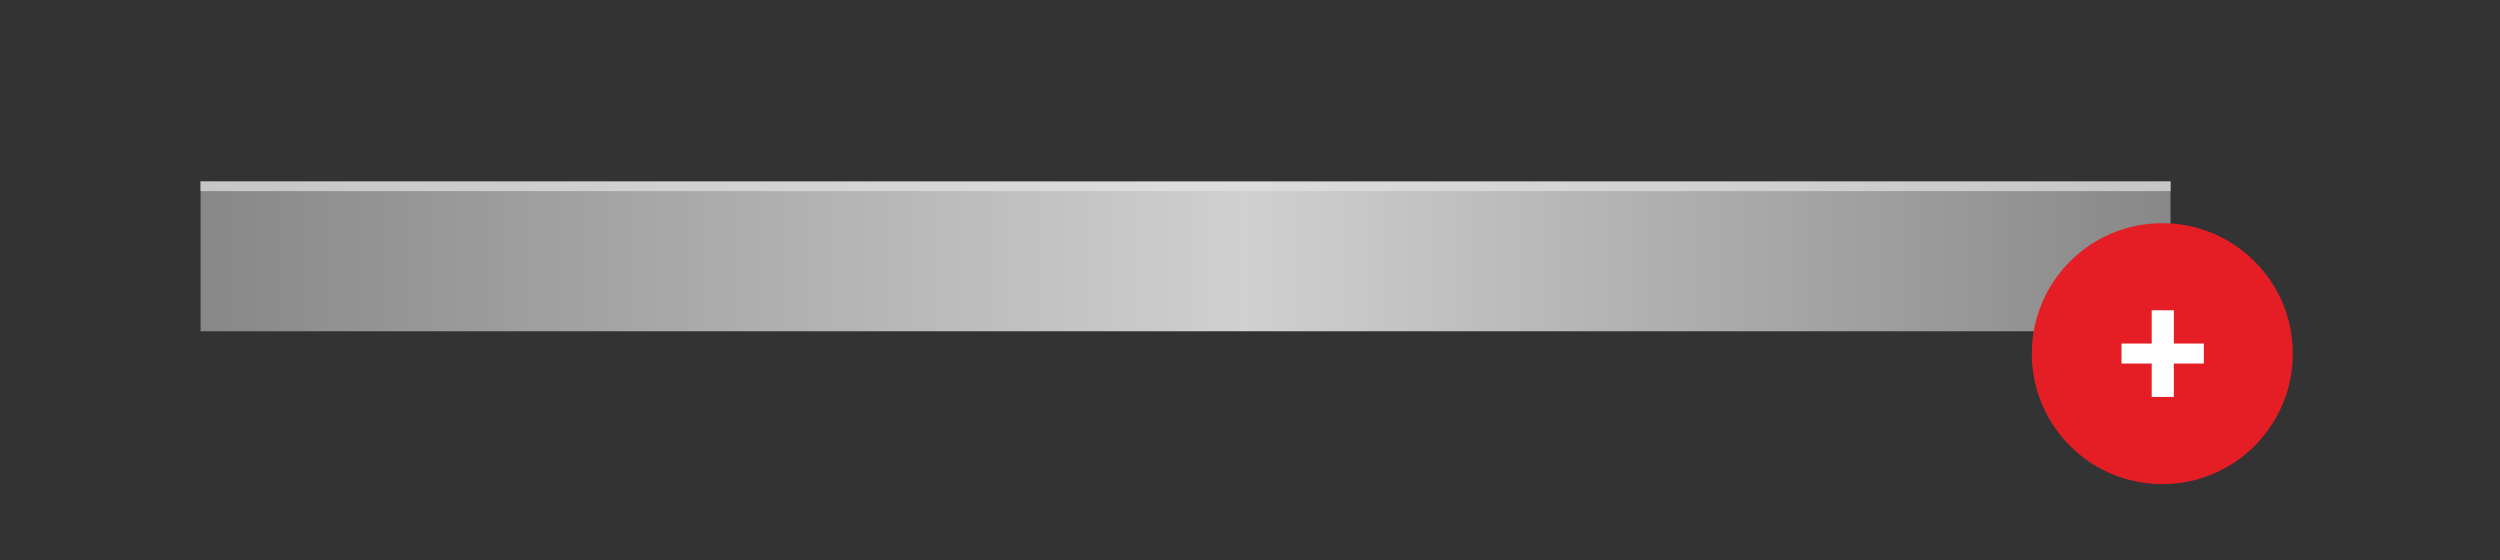
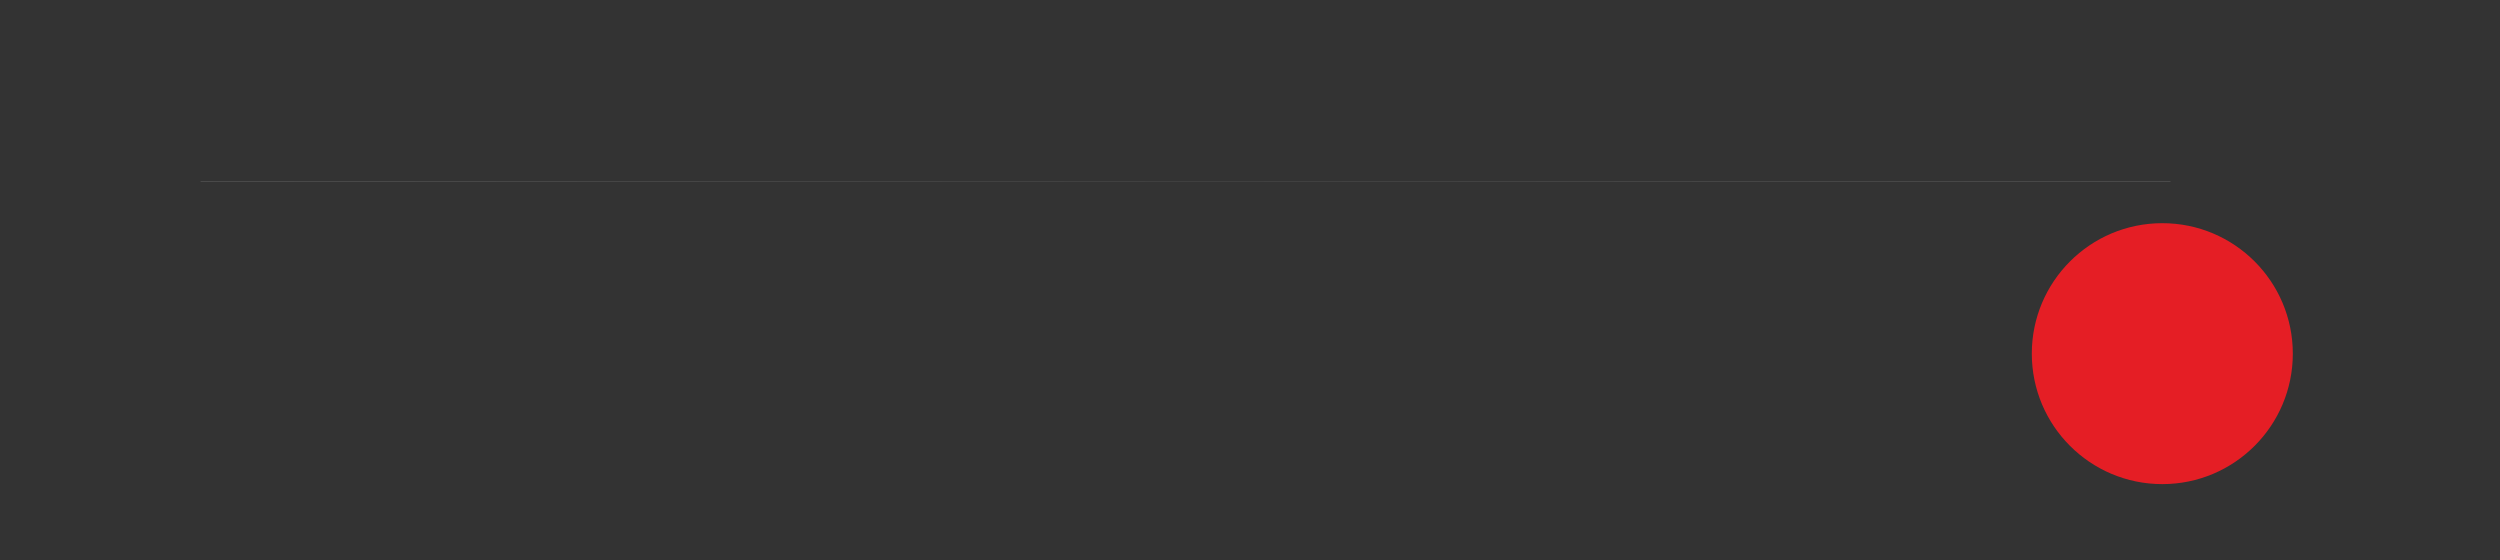
- <svg xmlns="http://www.w3.org/2000/svg" xmlns:ns1="http://www.serif.com/" width="100%" height="100%" viewBox="0 0 183 41" version="1.1" xml:space="preserve" style="fill-rule:evenodd;clip-rule:evenodd;stroke-linejoin:round;stroke-miterlimit:2;">
+ <svg xmlns="http://www.w3.org/2000/svg" width="100%" height="100%" viewBox="0 0 183 41" version="1.1" xml:space="preserve" style="fill-rule:evenodd;clip-rule:evenodd;stroke-linejoin:round;stroke-miterlimit:2;">
  <rect x="0" y="0" width="183" height="41" fill="#333333" stroke="none" />
-   <rect id="_159" ns1:id="159" x="0.26" y="0.255" width="181.996" height="40.467" style="fill:none;" />
  <g>
    <g>
-       <rect x="14.683" y="13.258" width="144.2" height="10.99" style="fill:url(#_Linear1);" />
-       <rect x="14.683" y="13.258" width="144.2" height="0.731" style="fill:url(#_Linear2);" />
      <rect x="14.683" y="13.258" width="144.2" height="0.032" style="fill:url(#_Linear3);" />
    </g>
    <g>
      <ellipse cx="158.281" cy="25.887" rx="9.553" ry="9.55" style="fill:#e51e25;" />
      <clipPath id="_clip4">
-         <path d="M158.28,16.337c5.273,0 9.554,4.28 9.554,9.55c0,5.27 -4.281,9.55 -9.554,9.55c-5.273,0 -9.553,-4.28 -9.553,-9.55c0,-5.27 4.28,-9.55 9.553,-9.55Z" />
-       </clipPath>
+         </clipPath>
      <g clip-path="url(#_clip4)">
        <path d="M161.321,26.609l-2.196,0l0,2.448l-1.62,0l0,-2.448l-2.208,0l0,-1.464l2.208,0l0,-2.436l1.62,0l0,2.436l2.196,0l0,1.464Z" style="fill:#fff;fill-rule:nonzero;" />
      </g>
    </g>
  </g>
  <defs>
    <linearGradient id="_Linear1" x1="0" y1="0" x2="1" y2="0" gradientUnits="userSpaceOnUse" gradientTransform="matrix(144.2,0,0,144.2,14.683,18.753)">
      <stop offset="0" style="stop-color:#878787;stop-opacity:1" />
      <stop offset="0.53" style="stop-color:#d0d0d0;stop-opacity:1" />
      <stop offset="1" style="stop-color:#878787;stop-opacity:1" />
    </linearGradient>
    <linearGradient id="_Linear2" x1="0" y1="0" x2="1" y2="0" gradientUnits="userSpaceOnUse" gradientTransform="matrix(144.2,0,0,144.2,14.683,13.623)">
      <stop offset="0" style="stop-color:#c6c6c6;stop-opacity:1" />
      <stop offset="0.51" style="stop-color:#ddd;stop-opacity:1" />
      <stop offset="1" style="stop-color:#c6c6c6;stop-opacity:1" />
    </linearGradient>
    <linearGradient id="_Linear3" x1="0" y1="0" x2="1" y2="0" gradientUnits="userSpaceOnUse" gradientTransform="matrix(144.2,0,0,144.2,14.683,13.274)">
      <stop offset="0" style="stop-color:#666;stop-opacity:1" />
      <stop offset="0.51" style="stop-color:#4d4d4d;stop-opacity:1" />
      <stop offset="1" style="stop-color:#666;stop-opacity:1" />
    </linearGradient>
  </defs>
</svg>